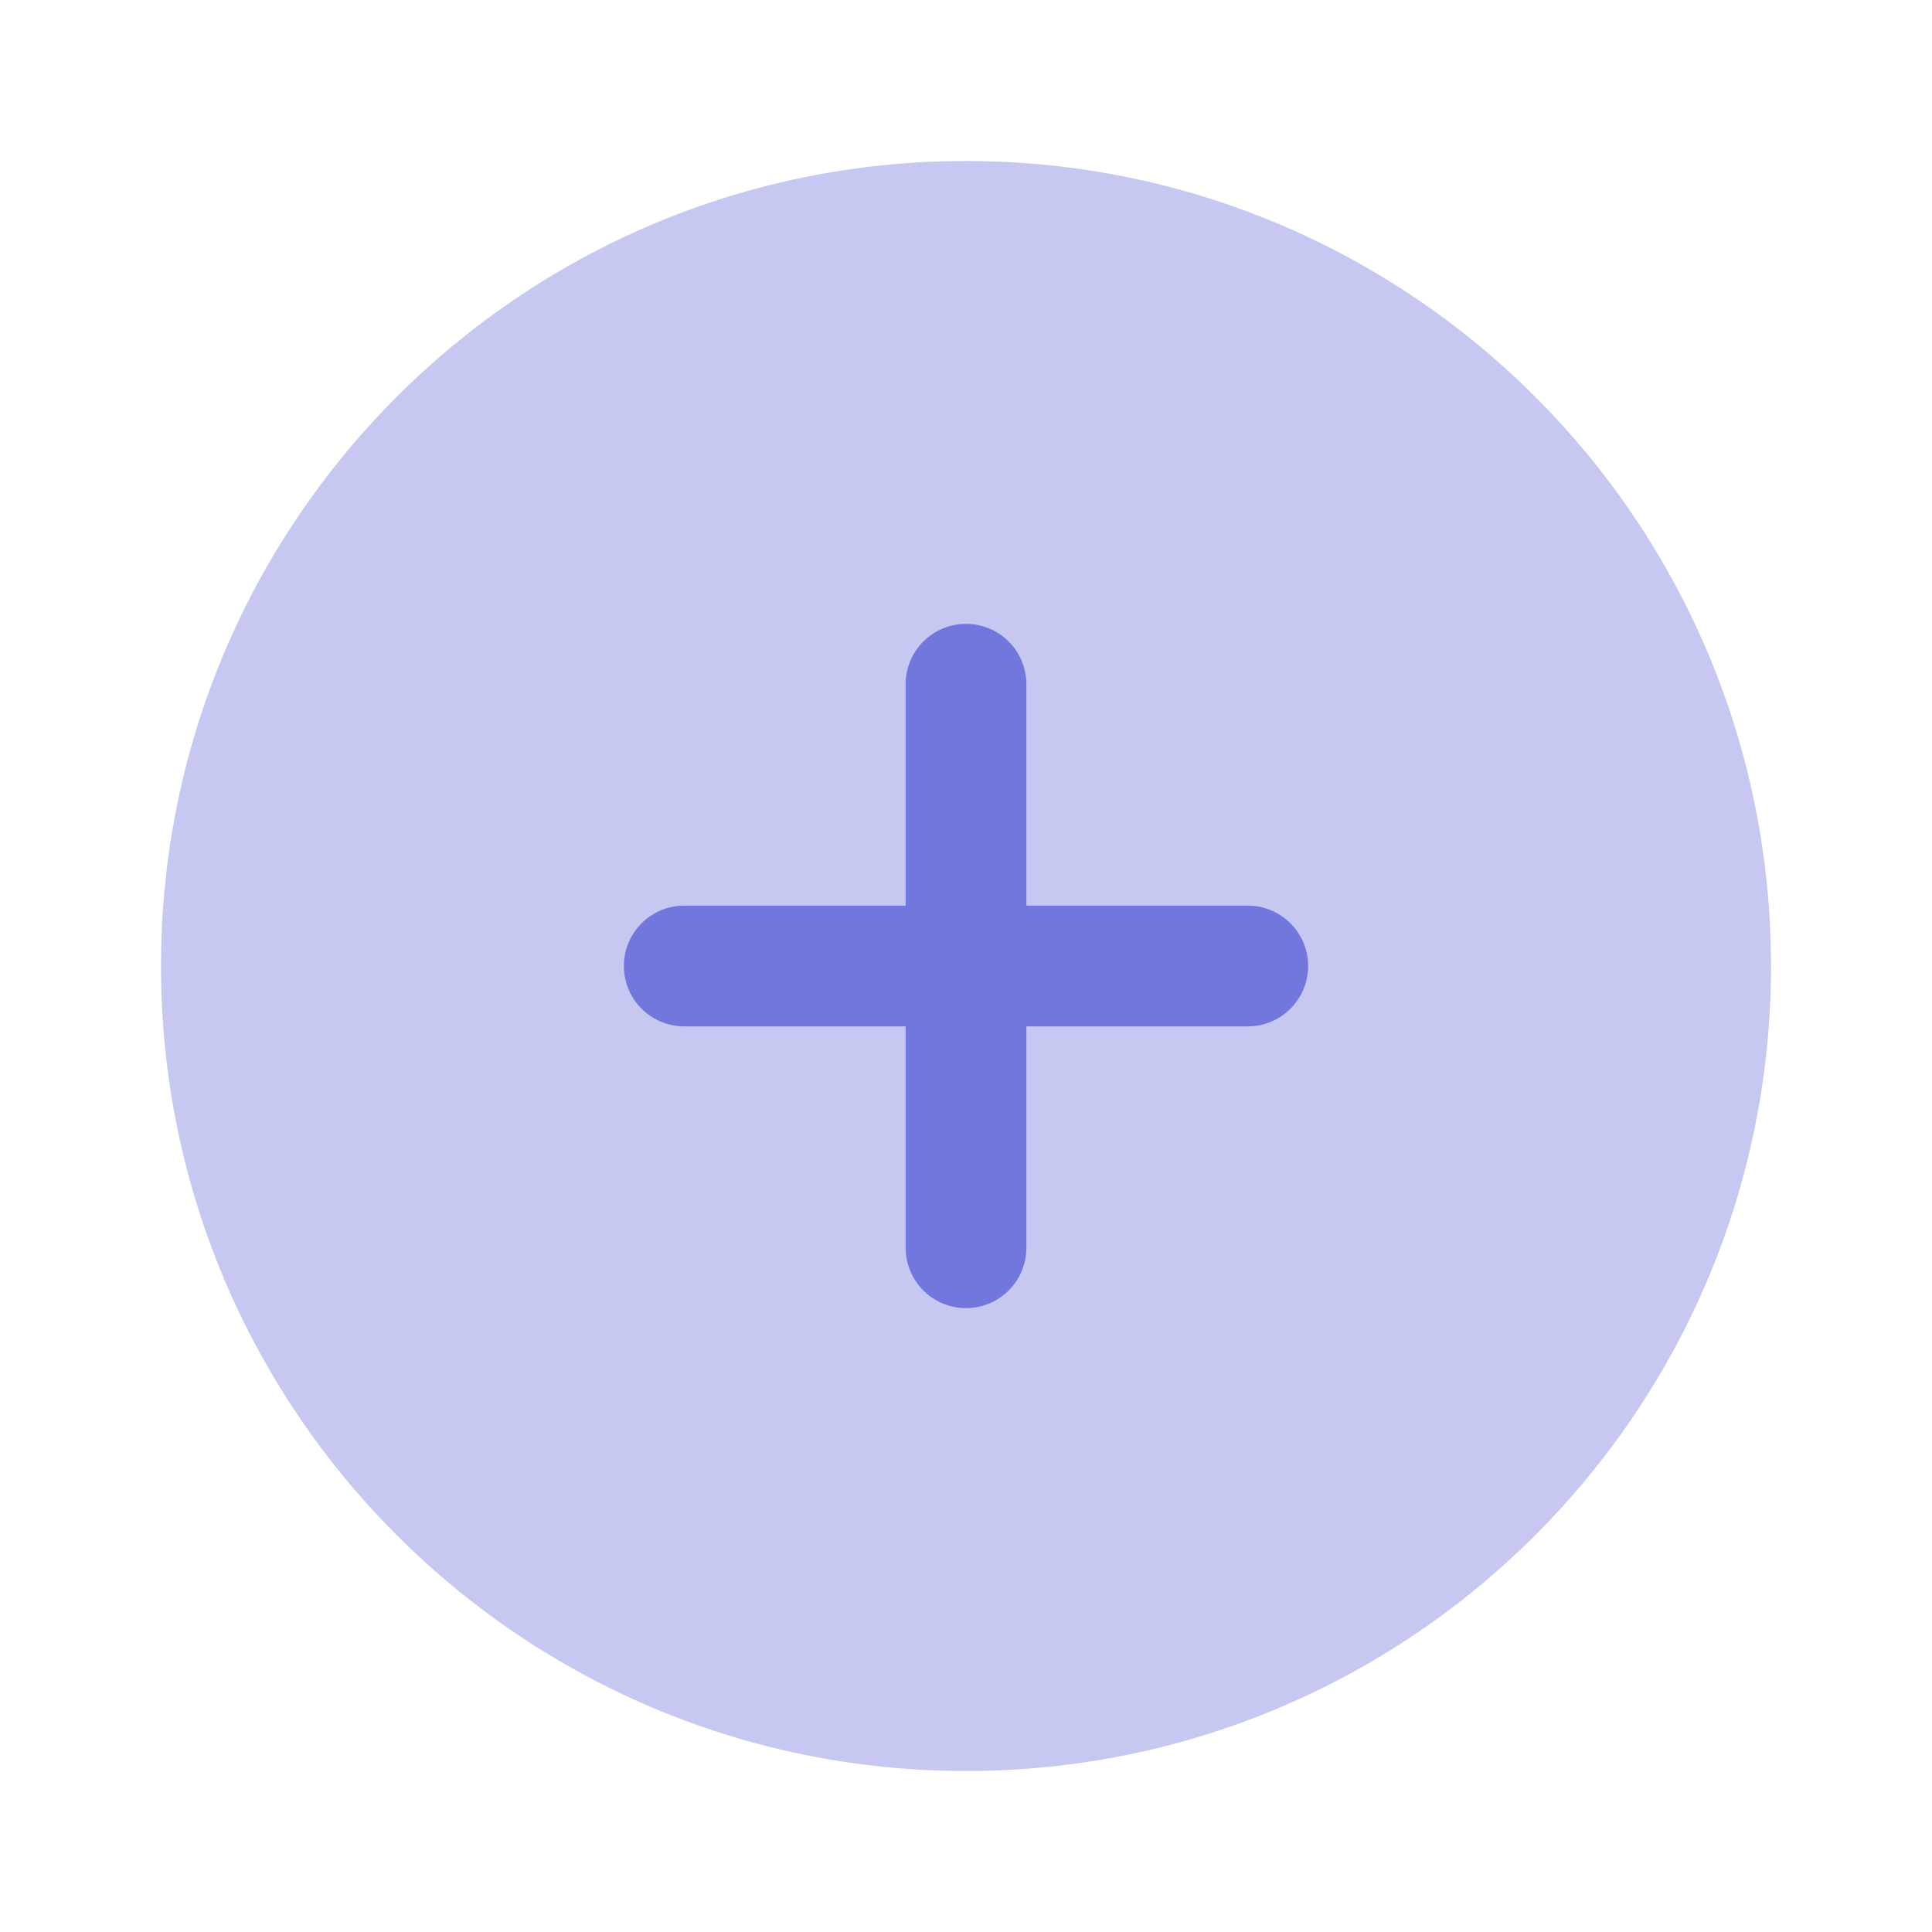
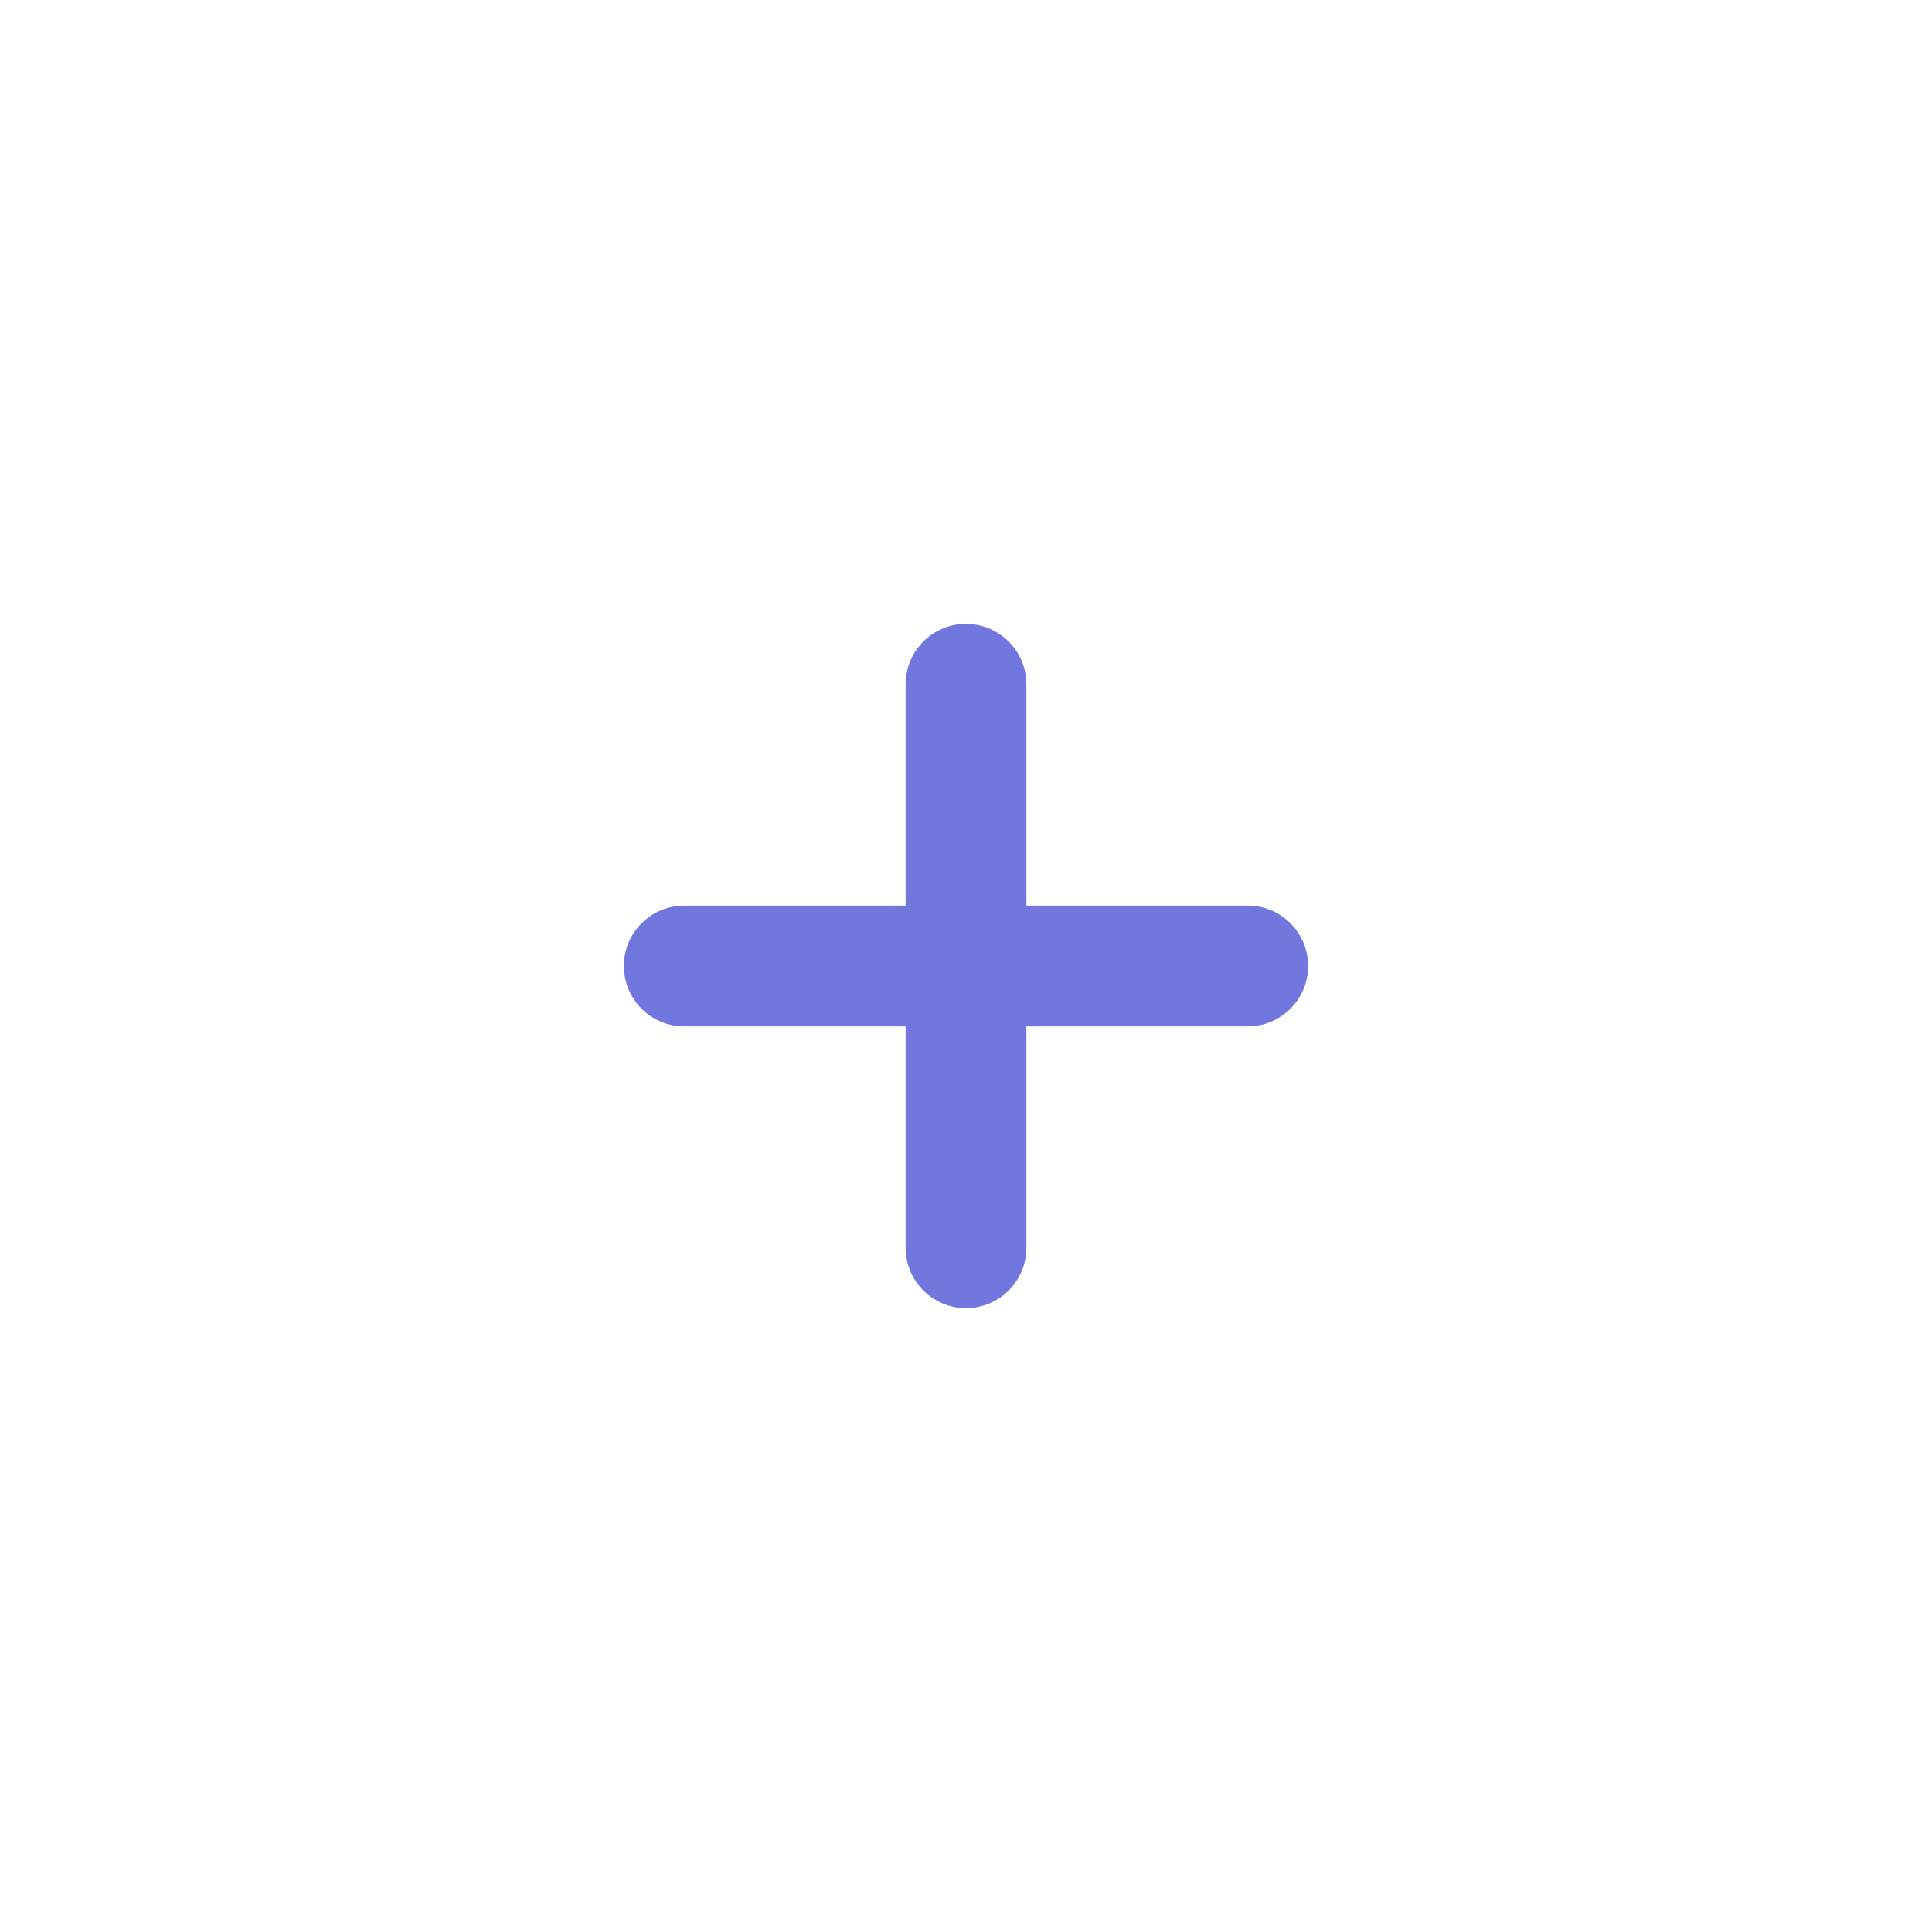
<svg xmlns="http://www.w3.org/2000/svg" width="24" height="24" viewBox="0 0 24 24" fill="none">
-   <path opacity="0.4" d="M12 22C17.523 22 22 17.523 22 12C22 6.477 17.523 2 12 2C6.477 2 2 6.477 2 12C2 17.523 6.477 22 12 22Z" fill="#7177DC" />
  <path d="M15.5 11.25H12.75V8.5C12.75 8.086 12.414 7.75 12 7.75C11.586 7.75 11.25 8.086 11.25 8.5V11.25H8.5C8.086 11.25 7.75 11.586 7.75 12C7.75 12.414 8.086 12.75 8.5 12.75H11.25V15.5C11.25 15.914 11.586 16.25 12 16.25C12.414 16.25 12.75 15.914 12.75 15.5V12.75H15.5C15.914 12.75 16.25 12.414 16.25 12C16.25 11.586 15.914 11.25 15.5 11.25Z" fill="#7177DC" />
</svg>